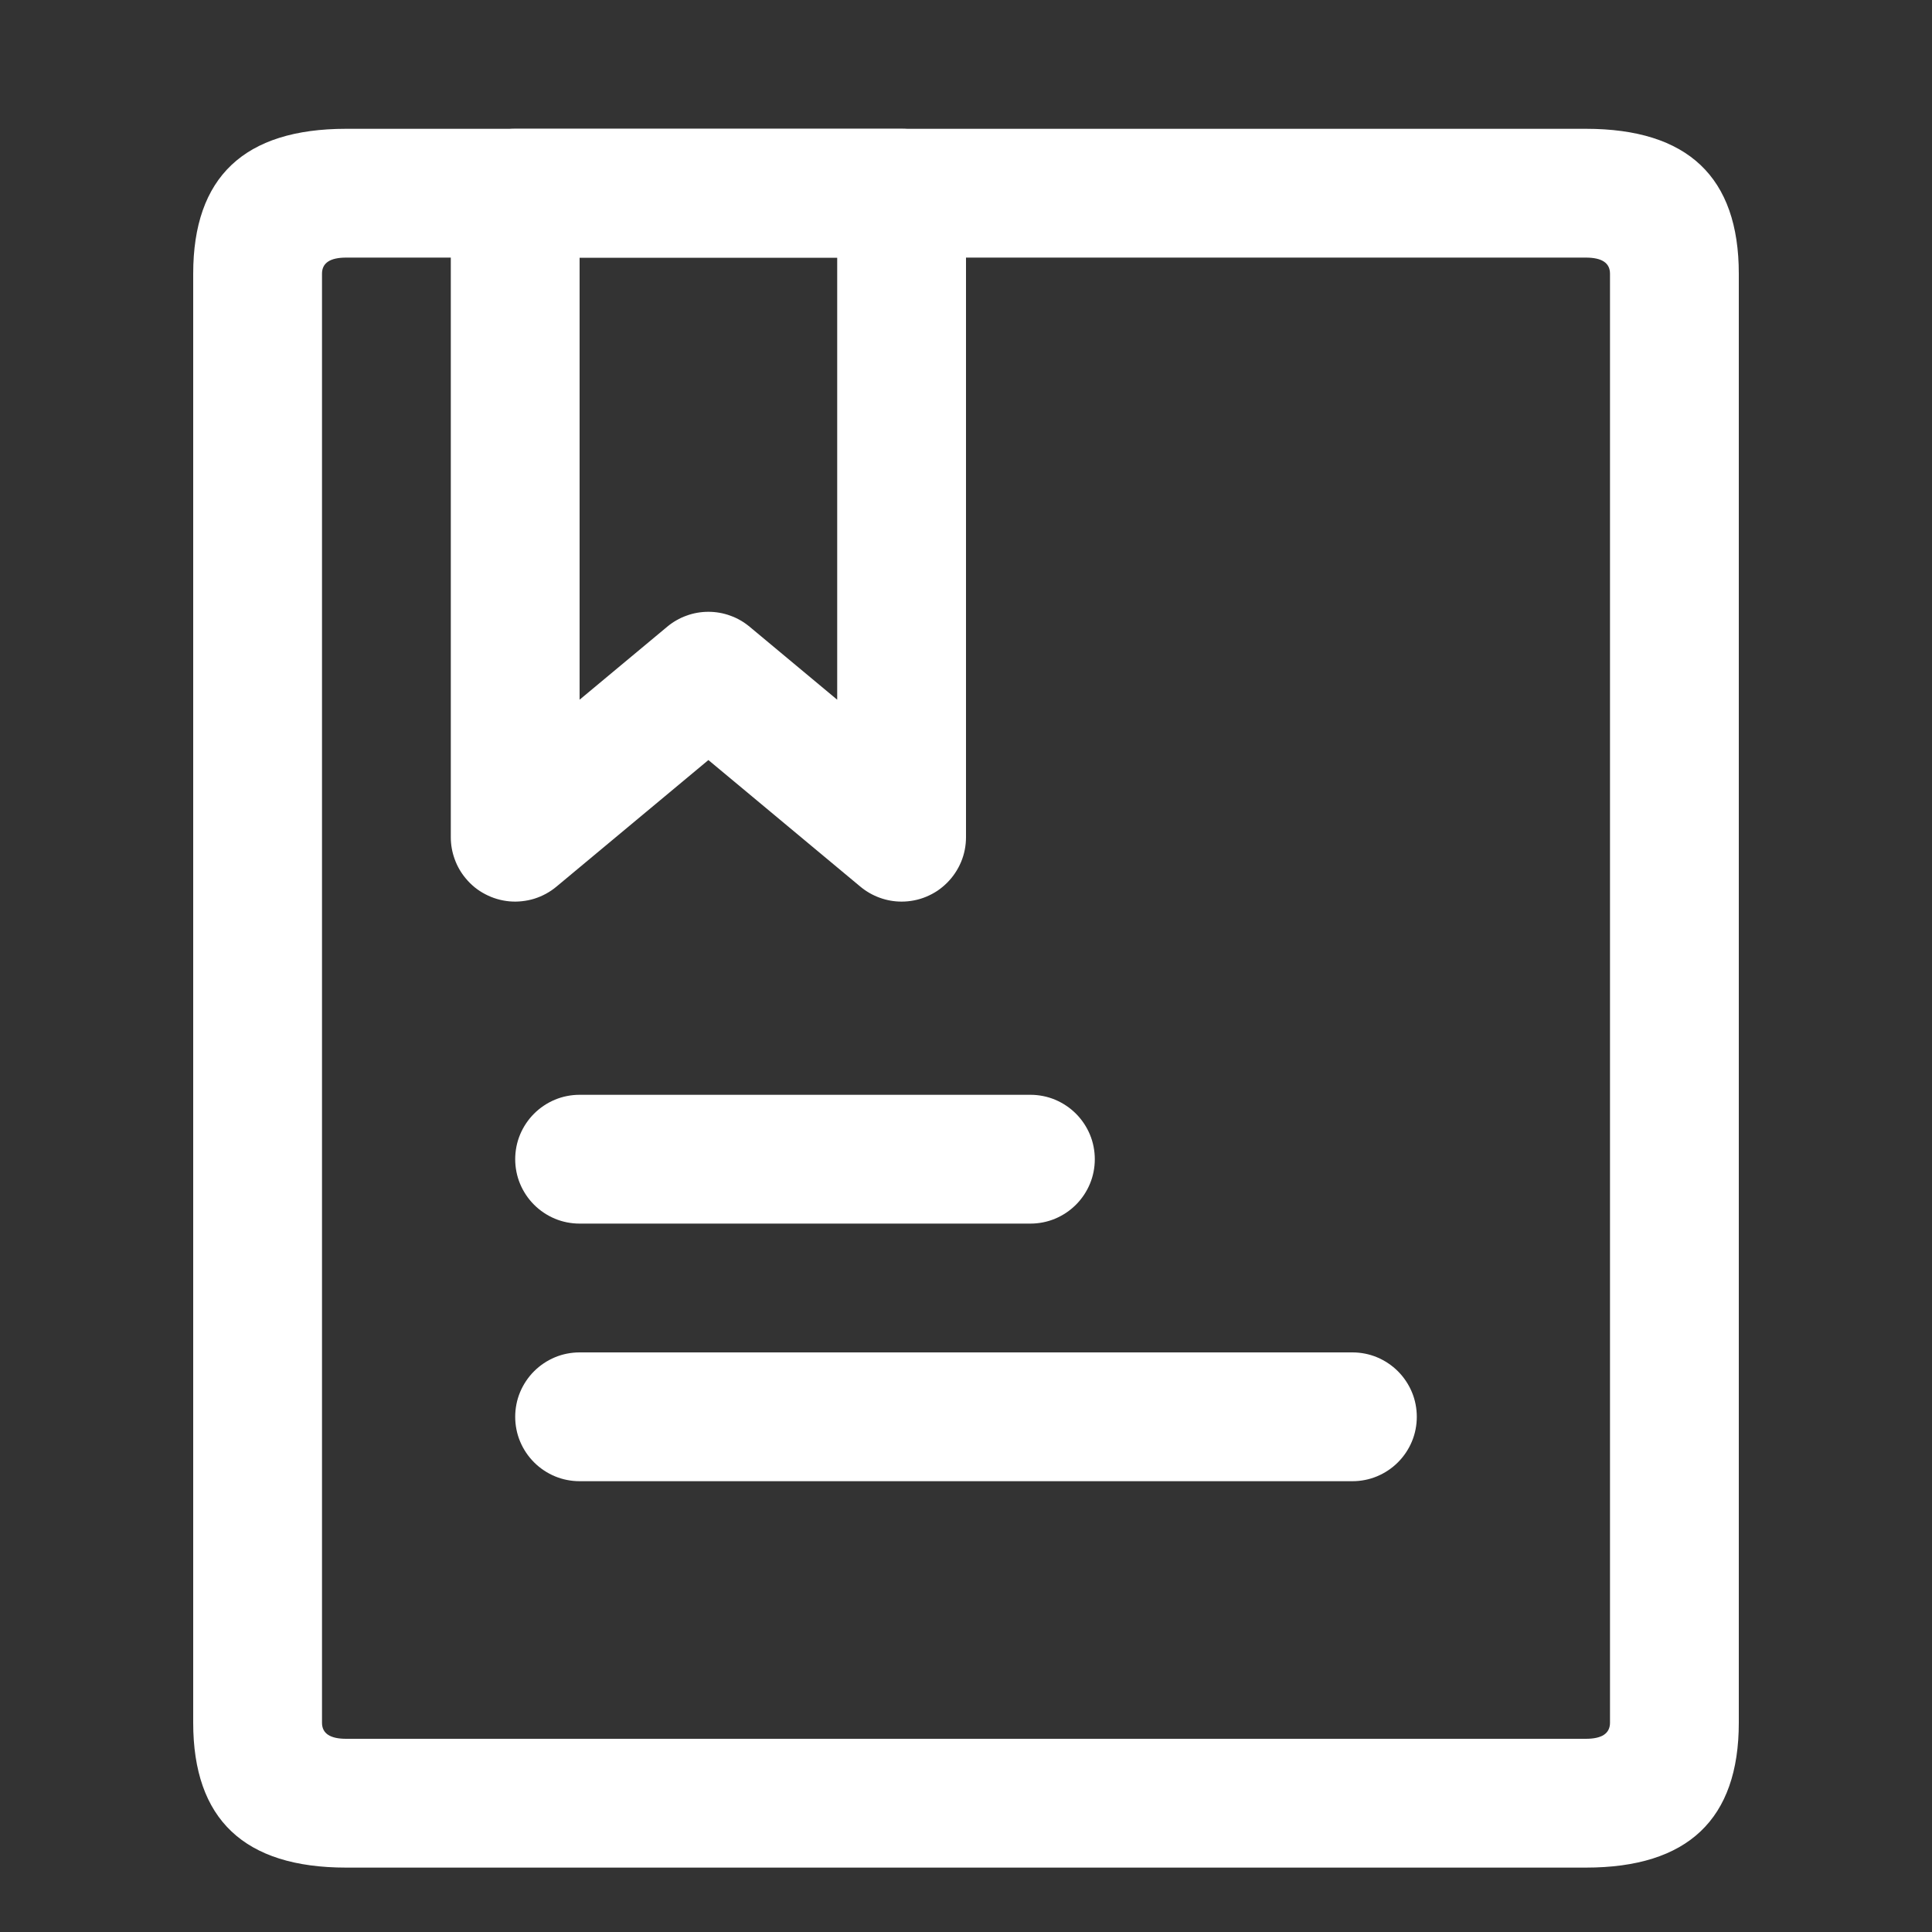
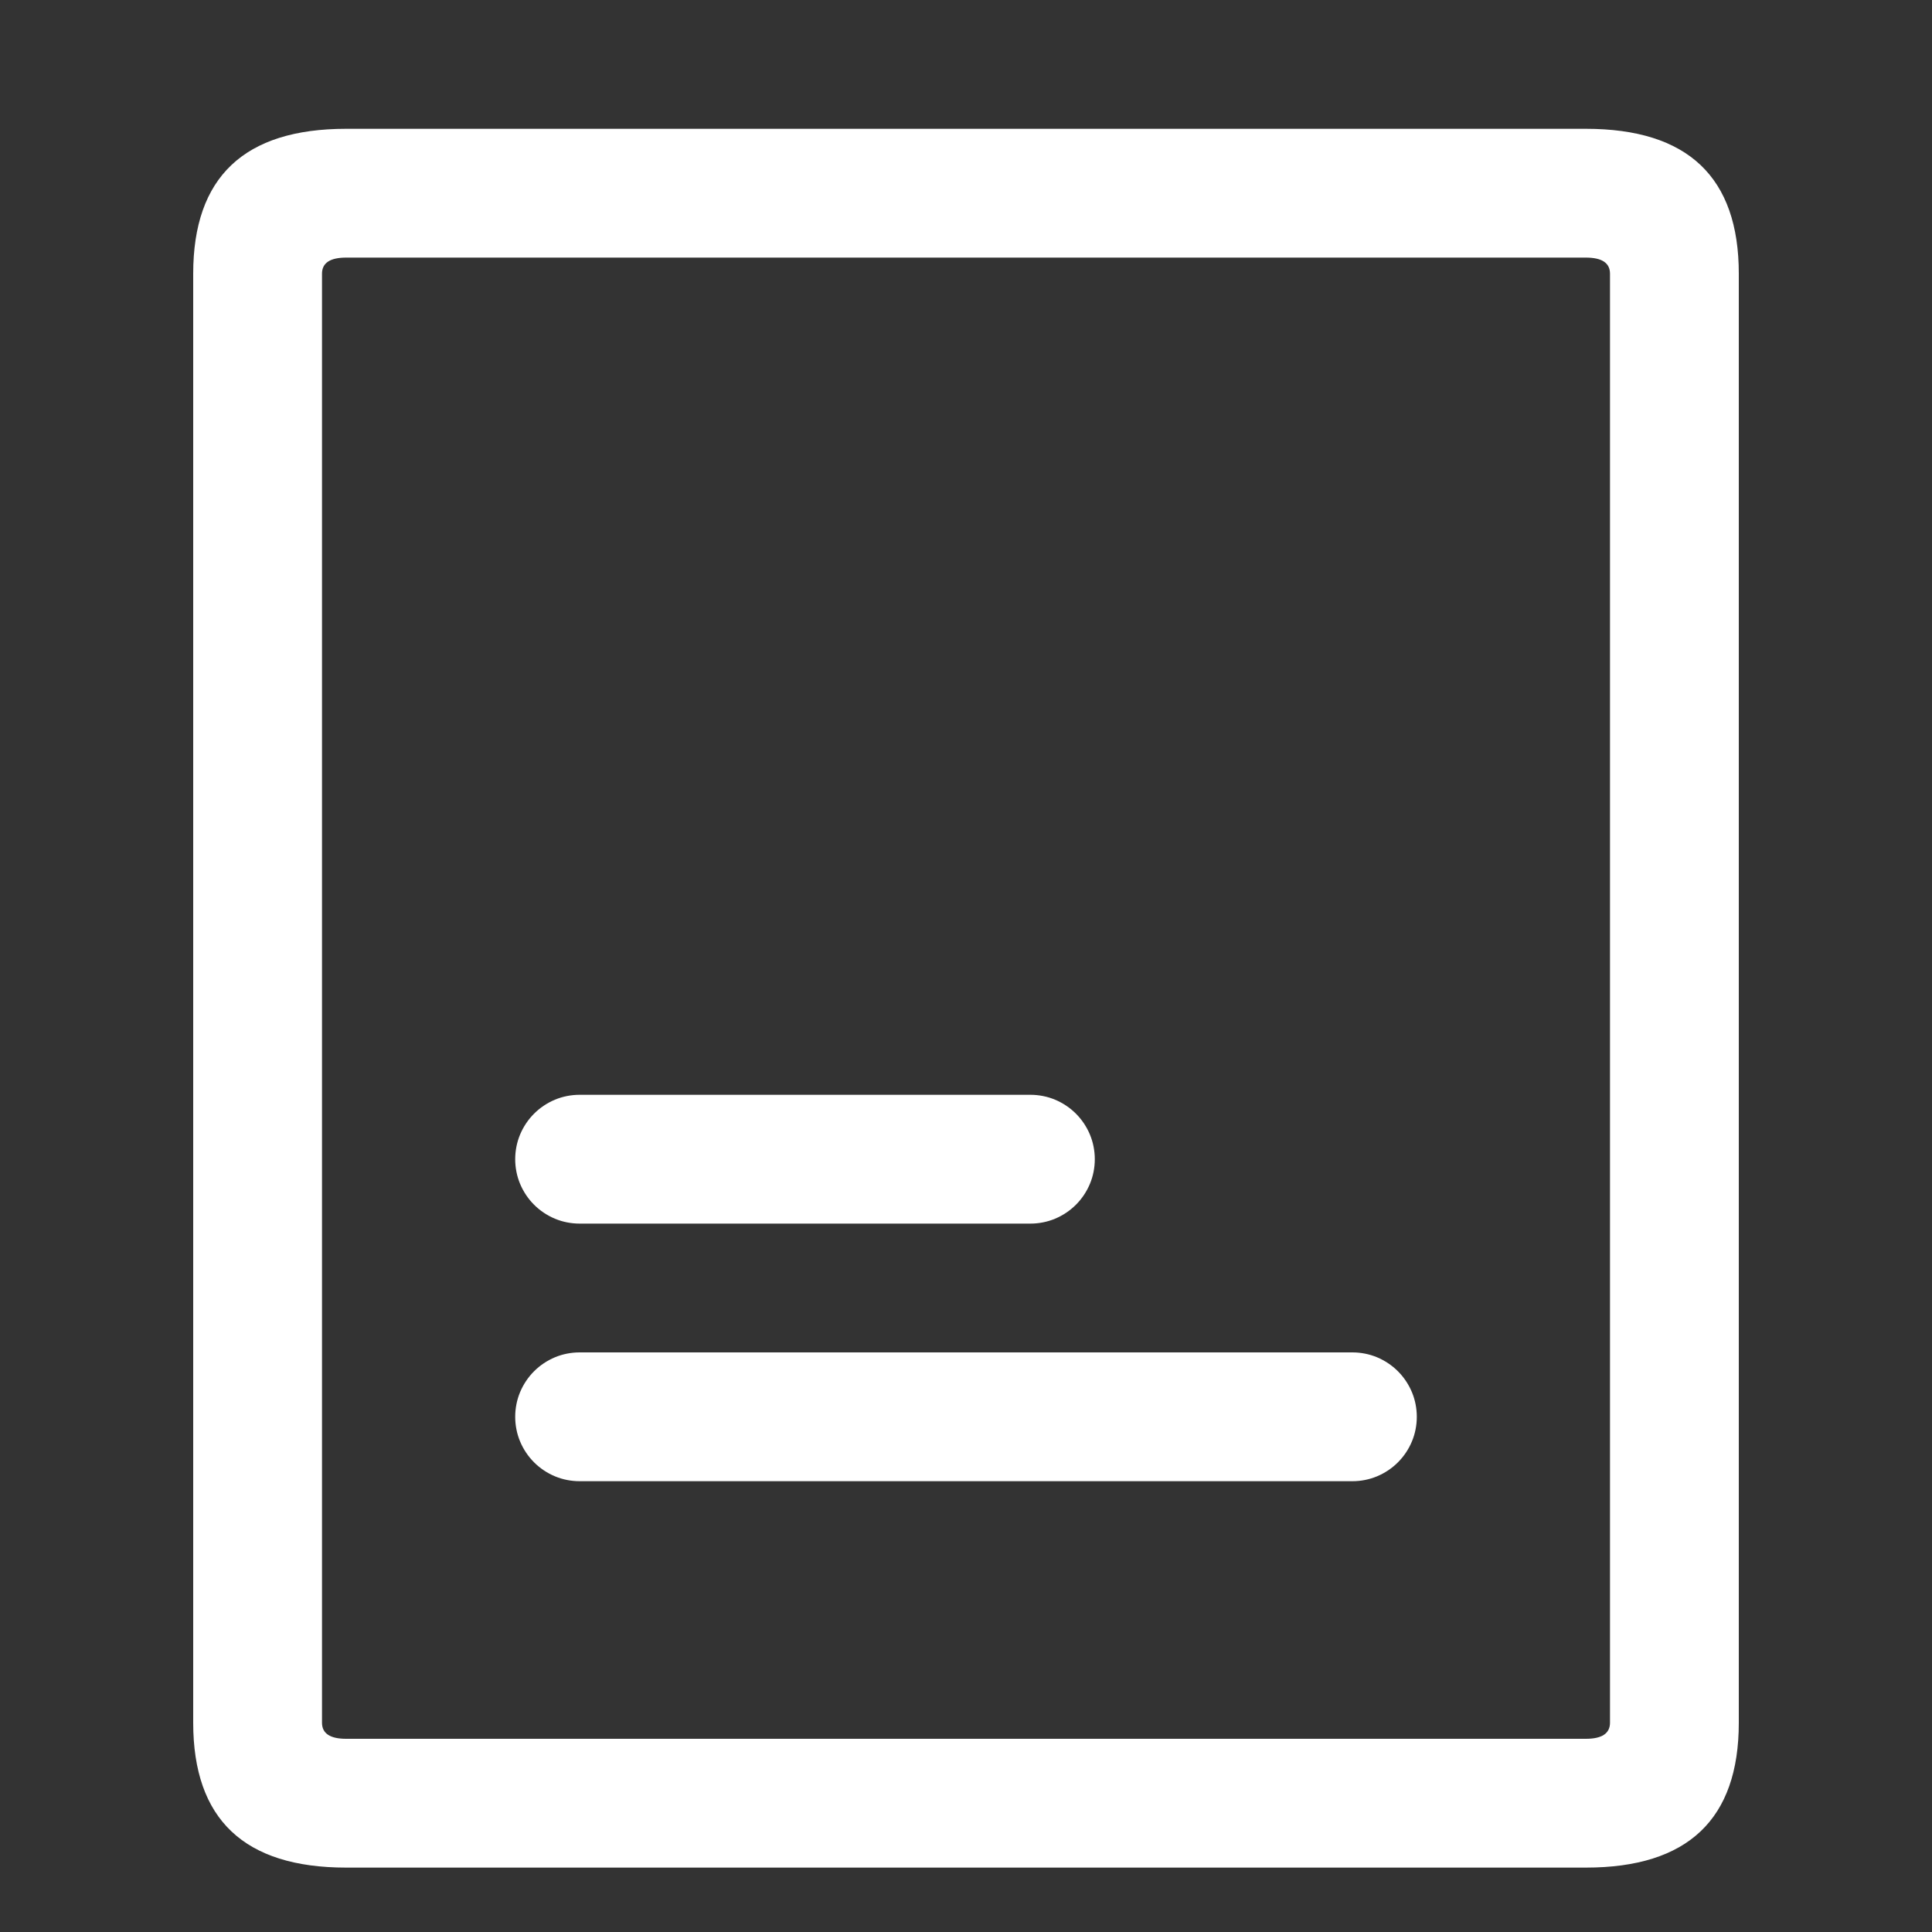
<svg xmlns="http://www.w3.org/2000/svg" fill="none" version="1.1" width="30" height="30" viewBox="0 0 30 30">
  <rect x="0" y="0" width="30" height="30" fill="#333333" stroke="none" />
  <defs>
    <clipPath id="master_svg0_0_386">
      <rect x="0" y="0" width="30" height="30" rx="0" />
    </clipPath>
  </defs>
  <g clip-path="url(#master_svg0_0_386)">
    <g>
      <path d="M5.375,2Q3,2,3,4.25L3,26.75Q3,29,5.375,29L24.625,29Q27,29,27,26.75L27,4.25Q27,2,24.625,2L5.375,2ZM5,26.75L5,4.25Q5,4,5.375,4L24.625,4Q25,4,25,4.25L25,26.75Q25,27,24.625,27L5.375,27Q5,27,5,26.75Z" fill-rule="evenodd" fill="#FFFFFF" fill-opacity="1" />
    </g>
    <g>
-       <path d="M7,3L7,13Q7,13.175,7.06,13.34Q7.119,13.505,7.232,13.64Q7.295,13.716,7.371,13.778Q7.448,13.84,7.535,13.885Q7.622,13.931,7.717,13.959Q7.811,13.987,7.909,13.996Q8.008,14.005,8.105,13.994Q8.203,13.984,8.297,13.955Q8.392,13.925,8.478,13.878Q8.565,13.831,8.64,13.768L11,11.802L13.36,13.768Q13.495,13.88,13.66,13.94Q13.825,14,14,14Q14.098,14,14.195,13.981Q14.292,13.962,14.383,13.924Q14.474,13.886,14.556,13.832Q14.637,13.777,14.707,13.707Q14.777,13.637,14.831,13.556Q14.886,13.474,14.924,13.383Q14.962,13.292,14.981,13.195Q15,13.098,15,13L15,3Q15,2.902,14.981,2.805Q14.962,2.708,14.924,2.617Q14.886,2.526,14.831,2.444Q14.777,2.363,14.707,2.293Q14.637,2.223,14.556,2.169Q14.474,2.114,14.383,2.076Q14.292,2.038,14.195,2.019Q14.098,2,14,2L8,2Q7.902,2,7.805,2.019Q7.708,2.038,7.617,2.076Q7.526,2.114,7.444,2.169Q7.363,2.223,7.293,2.293Q7.223,2.363,7.169,2.444Q7.114,2.526,7.076,2.617Q7.038,2.708,7.019,2.805Q7,2.902,7,3ZM9,10.865L10.36,9.732Q10.427,9.676,10.502,9.633Q10.578,9.589,10.66,9.56Q10.741,9.53,10.827,9.515Q10.913,9.5,11,9.5Q11.087,9.5,11.173,9.515Q11.259,9.53,11.34,9.56Q11.422,9.589,11.498,9.633Q11.573,9.676,11.64,9.732L13,10.865L13,4L9,4L9,10.865Z" fill-rule="evenodd" fill="#FFFFFF" fill-opacity="1" />
-     </g>
+       </g>
    <g>
      <path d="M9,17L16,17Q16.098,17,16.195,17.019Q16.292,17.038,16.383,17.076Q16.474,17.114,16.556,17.169Q16.637,17.223,16.707,17.293Q16.777,17.363,16.831,17.444Q16.886,17.526,16.924,17.617Q16.962,17.708,16.981,17.805Q17,17.902,17,18Q17,18.098,16.981,18.195Q16.962,18.292,16.924,18.383Q16.886,18.474,16.831,18.556Q16.777,18.637,16.707,18.707Q16.637,18.777,16.556,18.831Q16.474,18.886,16.383,18.924Q16.292,18.962,16.195,18.981Q16.098,19,16,19L9,19Q8.902,19,8.805,18.981Q8.708,18.962,8.617,18.924Q8.526,18.886,8.444,18.831Q8.363,18.777,8.293,18.707Q8.223,18.637,8.169,18.556Q8.114,18.474,8.076,18.383Q8.038,18.292,8.019,18.195Q8,18.098,8,18Q8,17.902,8.019,17.805Q8.038,17.708,8.076,17.617Q8.114,17.526,8.169,17.444Q8.223,17.363,8.293,17.293Q8.363,17.223,8.444,17.169Q8.526,17.114,8.617,17.076Q8.708,17.038,8.805,17.019Q8.902,17,9,17Z" fill-rule="evenodd" fill="#FFFFFF" fill-opacity="1" />
    </g>
    <g>
      <path d="M9,21L21,21Q21.099,21,21.195,21.019Q21.292,21.038,21.383,21.076Q21.474,21.114,21.556,21.169Q21.637,21.223,21.707,21.293Q21.777,21.363,21.831,21.444Q21.886,21.526,21.924,21.617Q21.962,21.708,21.981,21.805Q22,21.902,22,22Q22,22.098,21.981,22.195Q21.962,22.292,21.924,22.383Q21.886,22.474,21.831,22.556Q21.777,22.637,21.707,22.707Q21.637,22.777,21.556,22.831Q21.474,22.886,21.383,22.924Q21.292,22.962,21.195,22.981Q21.099,23,21,23L9,23Q8.902,23,8.805,22.981Q8.708,22.962,8.617,22.924Q8.526,22.886,8.444,22.831Q8.363,22.777,8.293,22.707Q8.223,22.637,8.169,22.556Q8.114,22.474,8.076,22.383Q8.038,22.292,8.019,22.195Q8,22.098,8,22Q8,21.902,8.019,21.805Q8.038,21.708,8.076,21.617Q8.114,21.526,8.169,21.444Q8.223,21.363,8.293,21.293Q8.363,21.223,8.444,21.169Q8.526,21.114,8.617,21.076Q8.708,21.038,8.805,21.019Q8.902,21,9,21Z" fill-rule="evenodd" fill="#FFFFFF" fill-opacity="1" />
    </g>
  </g>
</svg>